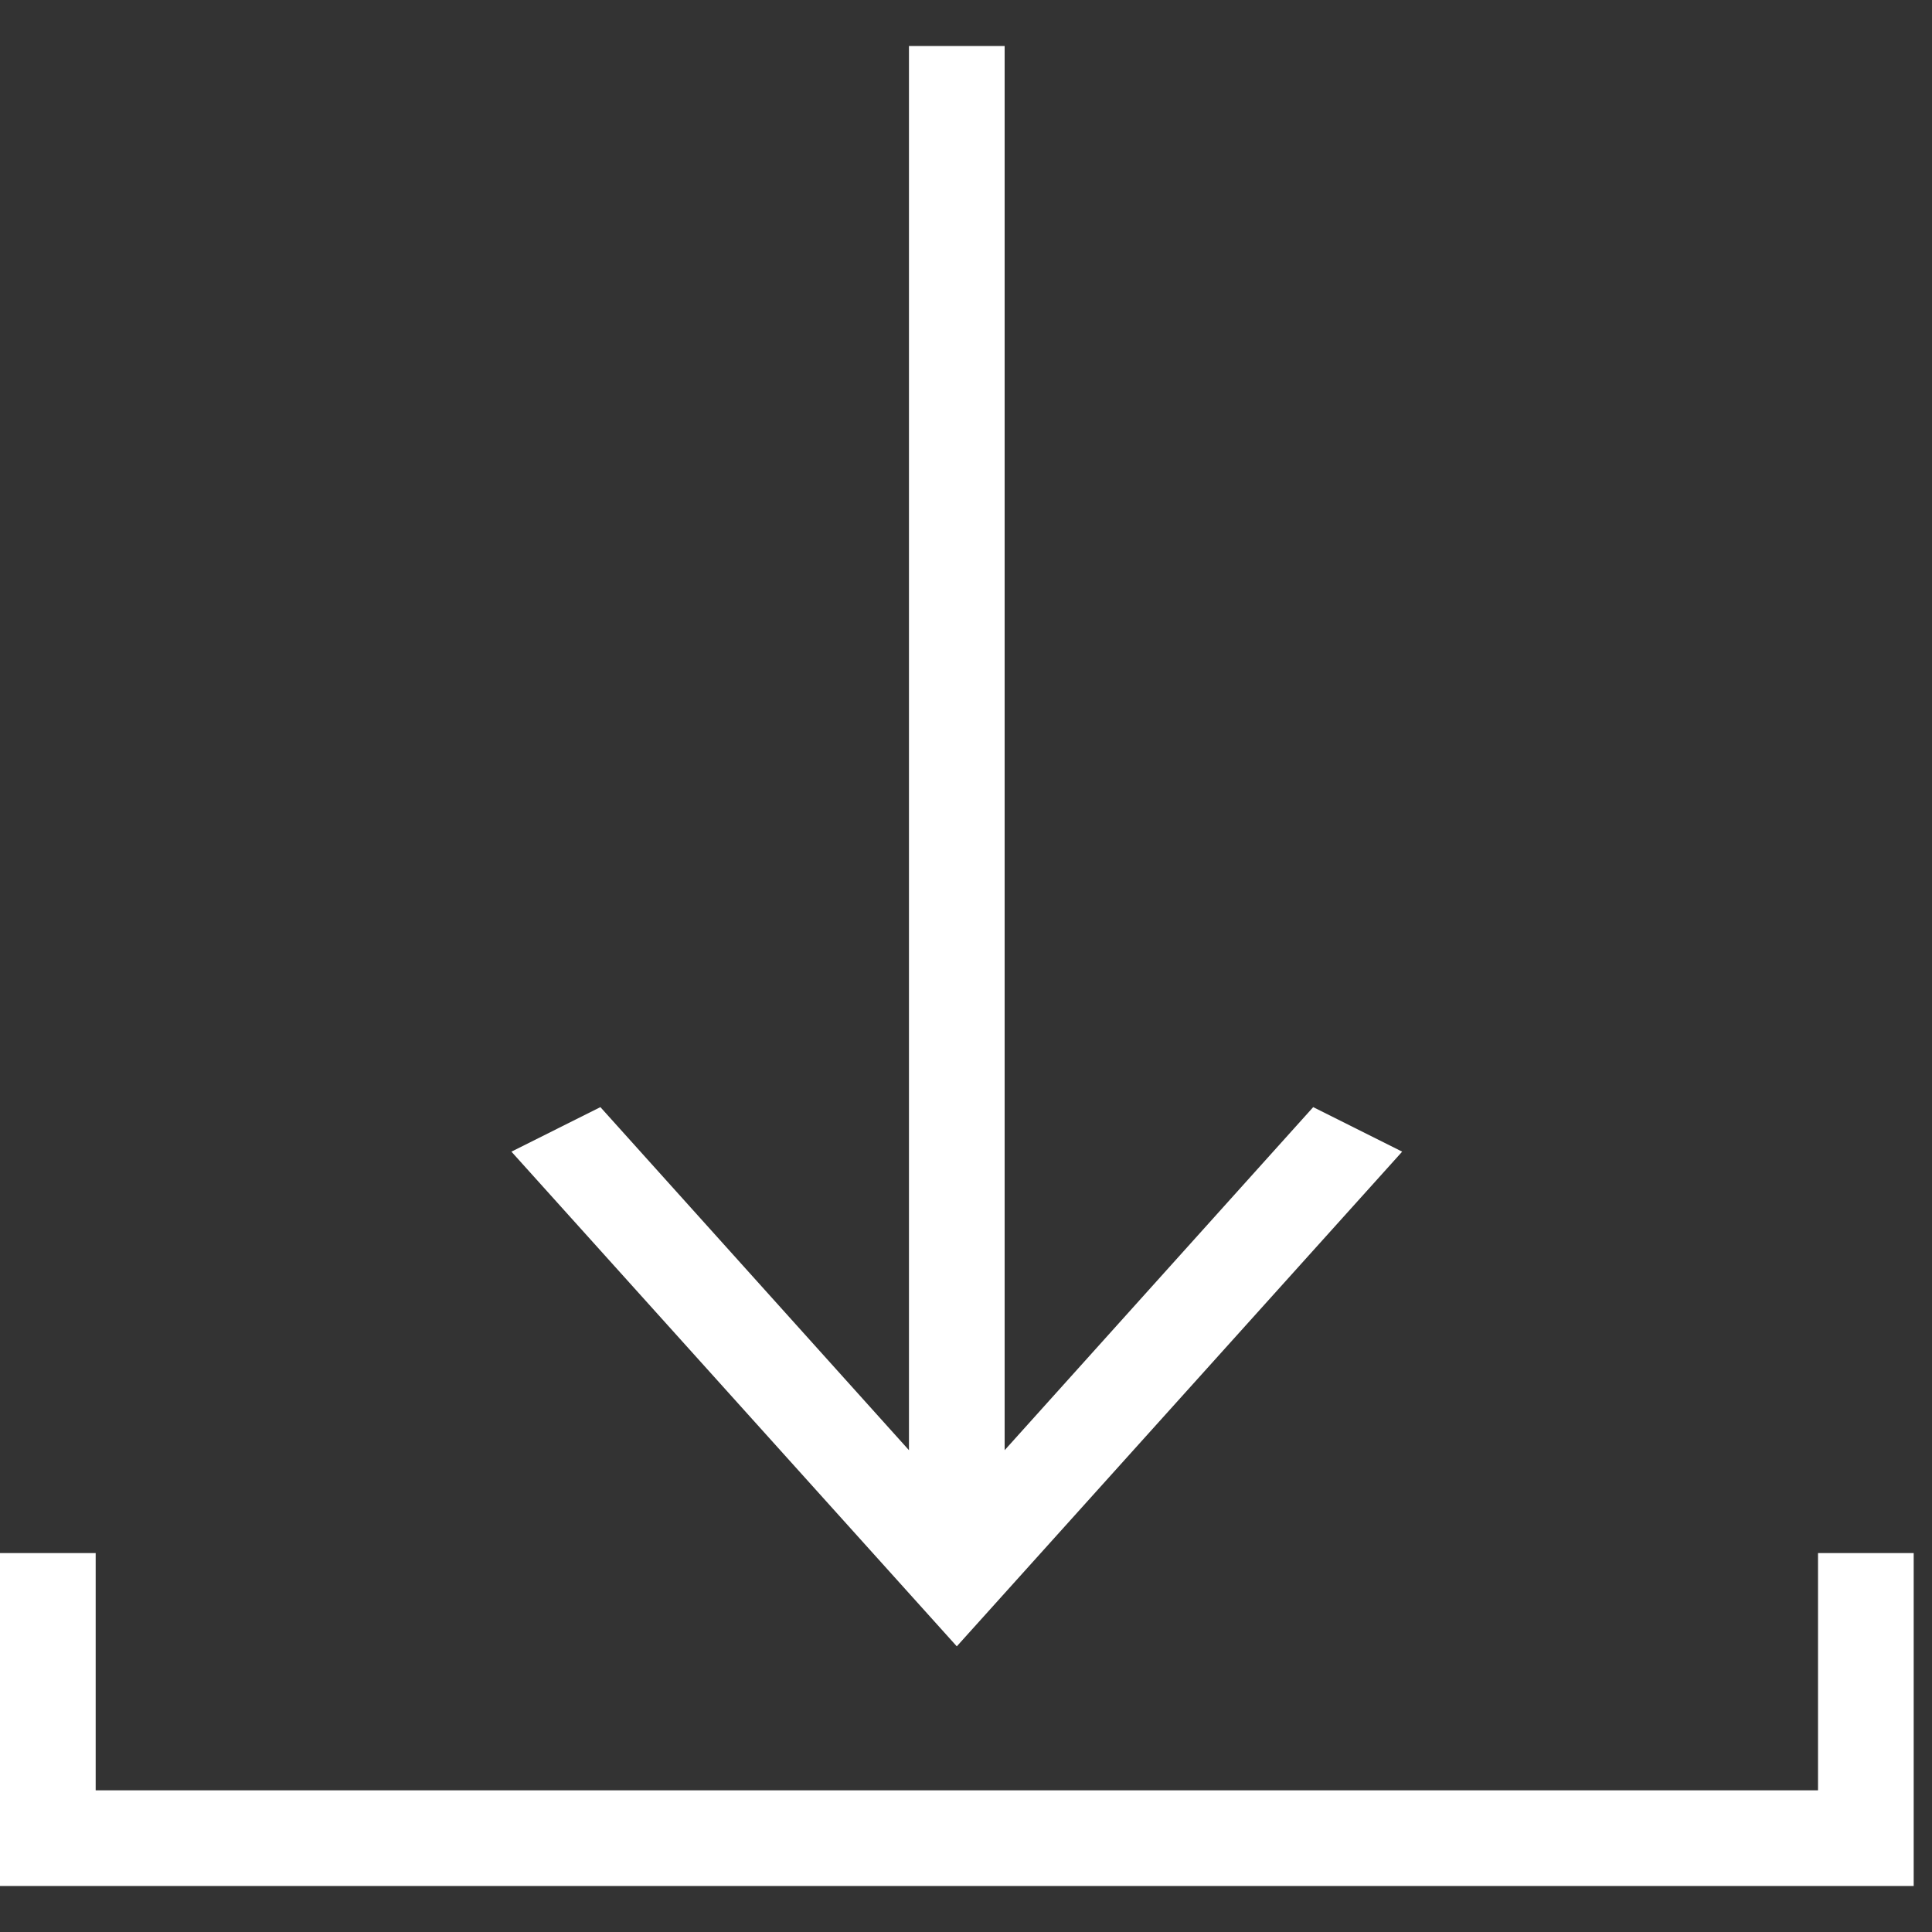
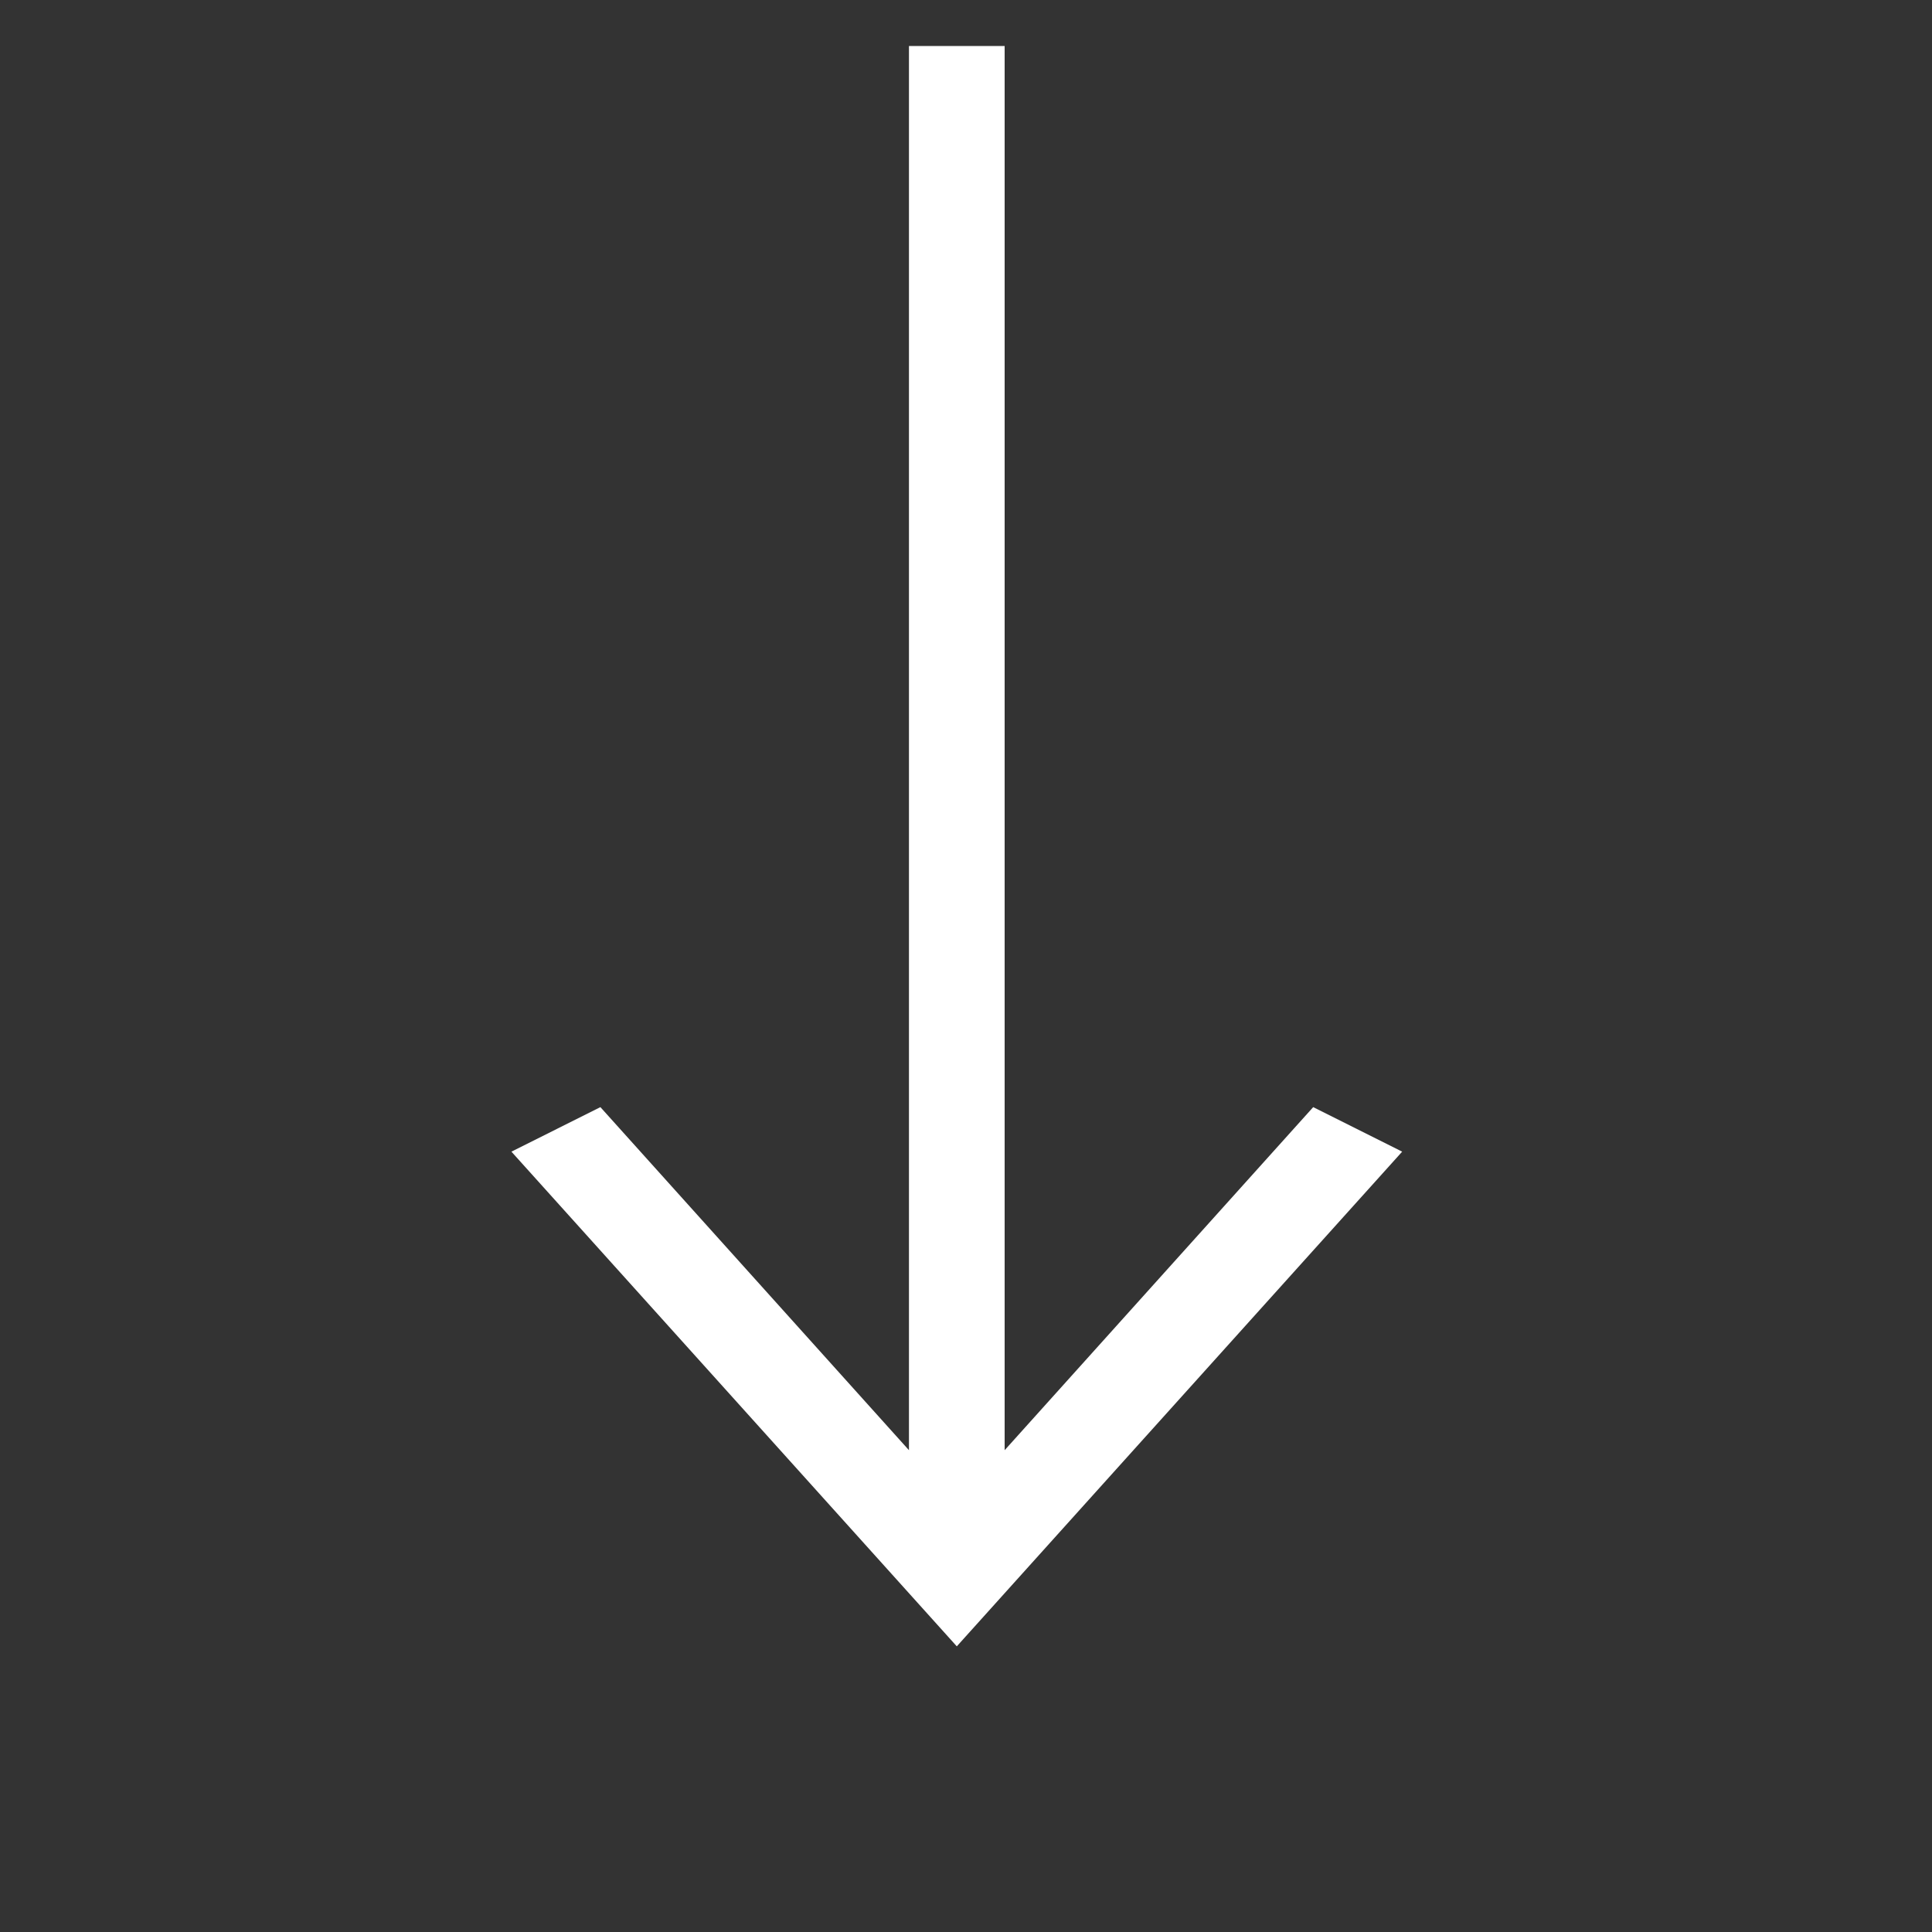
<svg xmlns="http://www.w3.org/2000/svg" width="21" height="21" viewBox="0 0 21 21" fill="none">
  <rect x="0" y="0" width="21" height="21" fill="#333333" stroke="none" />
  <g clip-path="url(#clip0_435_5778)">
    <path d="M5.559 12.518L10.4 17.895L15.241 12.518L14.274 12.034L10.92 15.763V0.5H9.88V15.763L6.526 12.034L5.559 12.518Z" fill="white" />
-     <path d="M20.801 20.5H0V16.881H1.04V19.46H19.761V16.881H20.801V20.5Z" fill="white" />
  </g>
  <defs>
    <clipPath id="clip0_435_5778">
      <rect width="20.801" height="20" fill="white" transform="translate(0 0.5)" />
    </clipPath>
  </defs>
</svg>